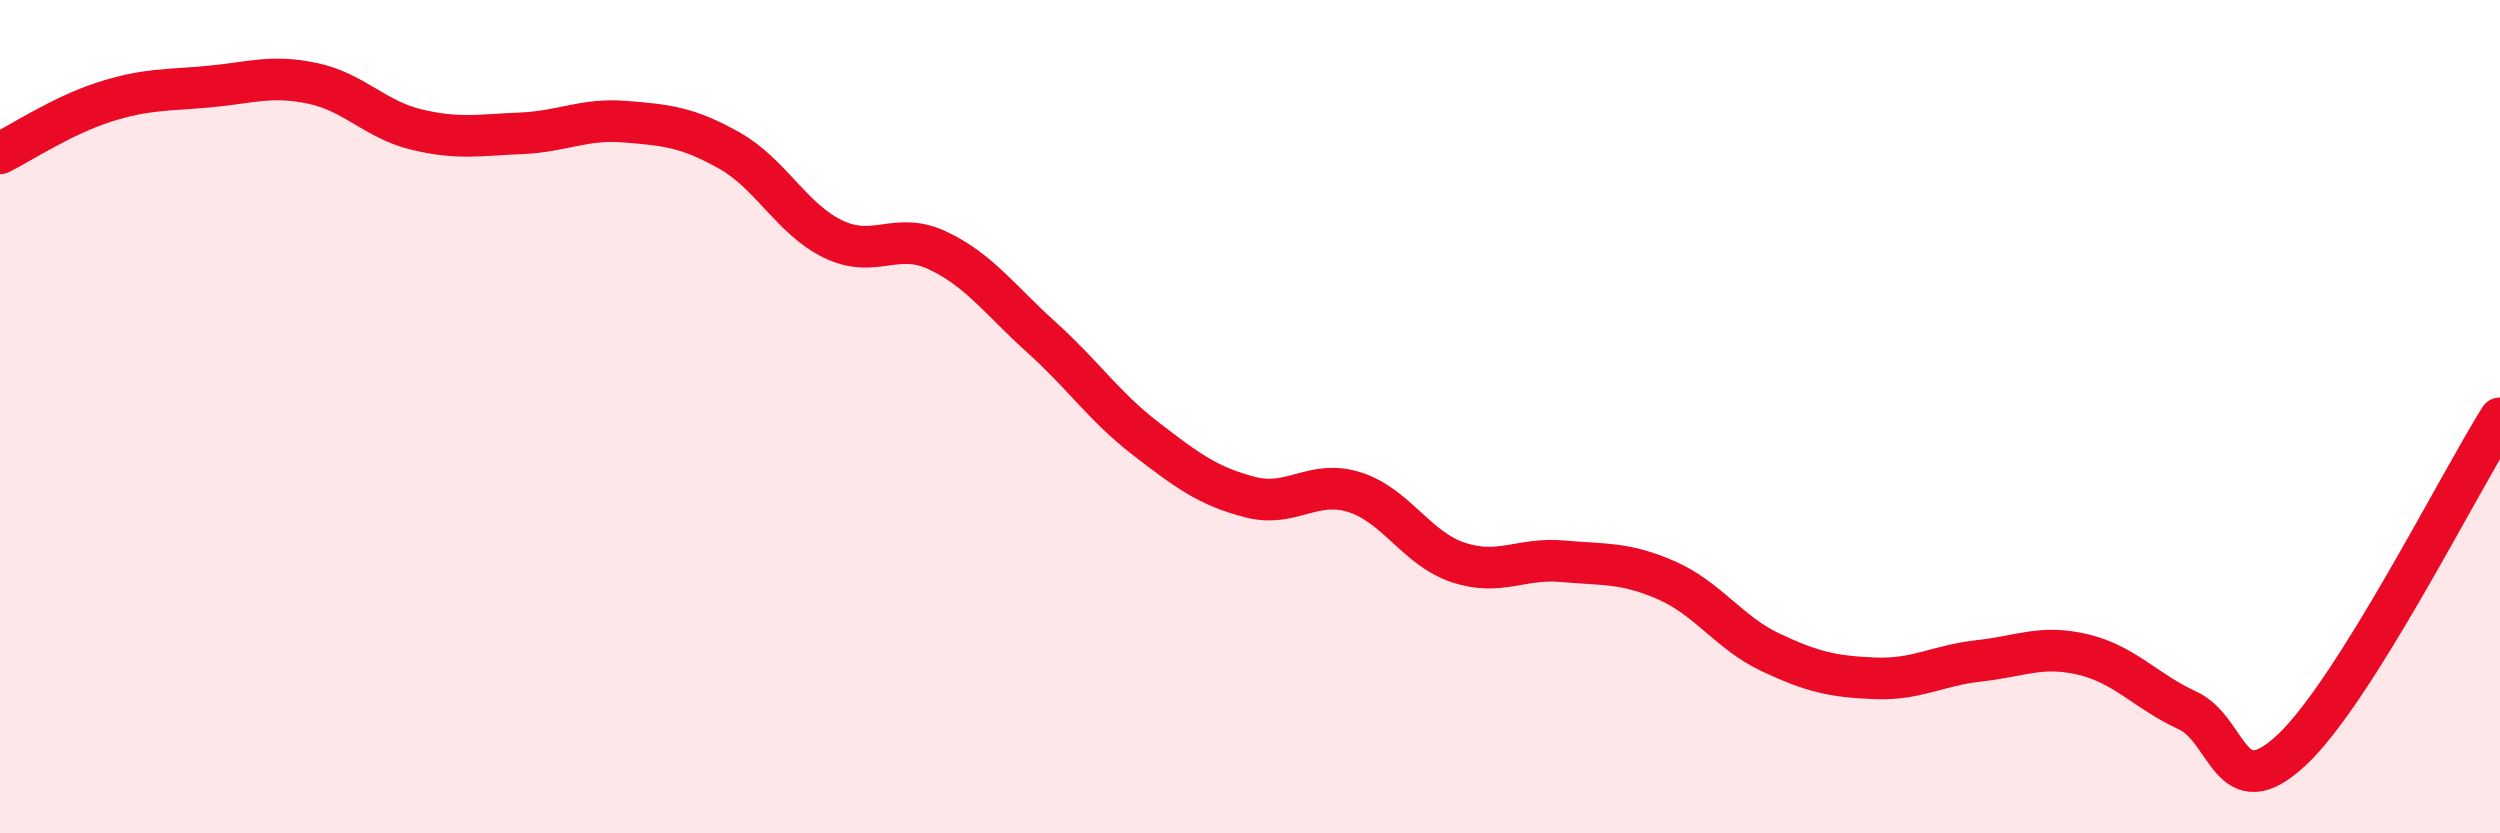
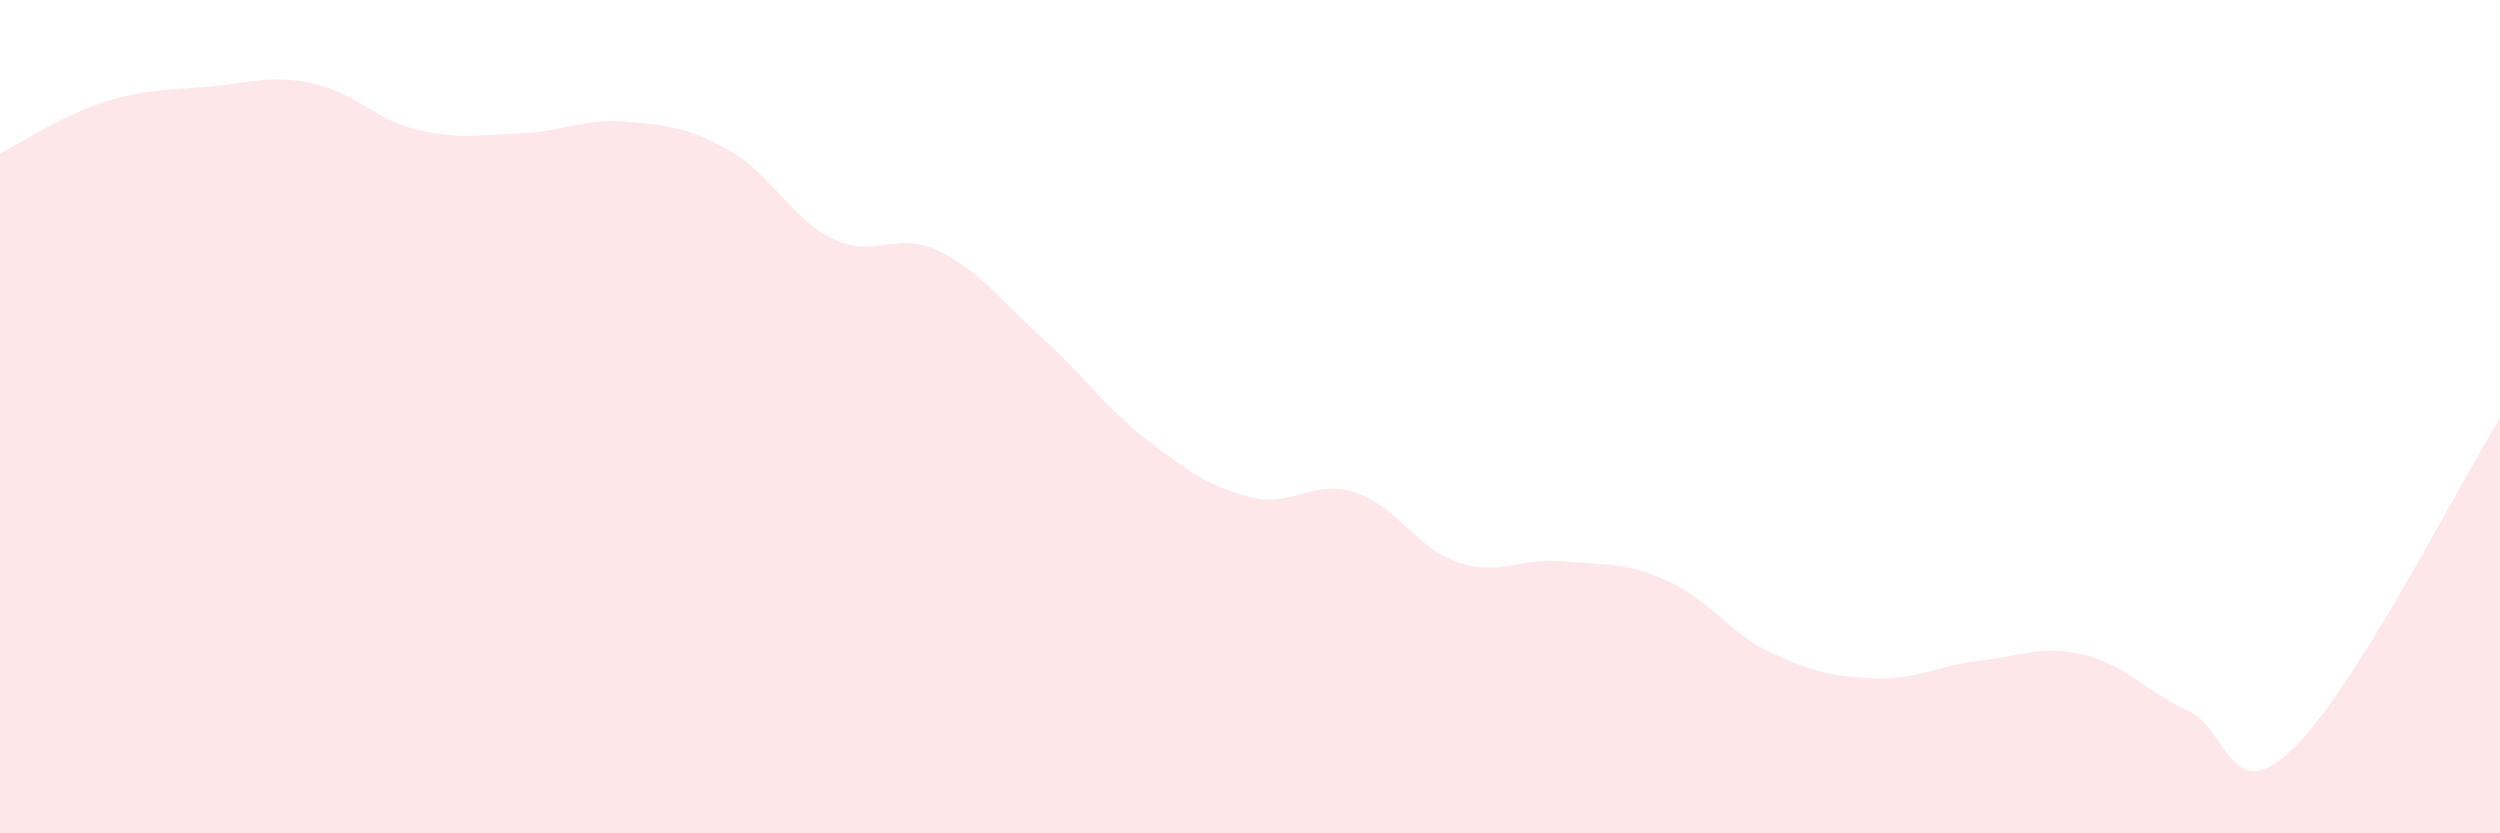
<svg xmlns="http://www.w3.org/2000/svg" width="60" height="20" viewBox="0 0 60 20">
  <path d="M 0,3.68 C 0.5,3.43 1.5,2.77 2.5,2.45 C 3.5,2.13 4,2.17 5,2.08 C 6,1.99 6.5,1.79 7.5,2 C 8.5,2.21 9,2.87 10,3.11 C 11,3.35 11.5,3.24 12.5,3.2 C 13.5,3.16 14,2.84 15,2.92 C 16,3 16.5,3.05 17.5,3.61 C 18.5,4.17 19,5.26 20,5.74 C 21,6.22 21.5,5.54 22.5,6.01 C 23.5,6.48 24,7.2 25,8.1 C 26,9 26.5,9.76 27.5,10.53 C 28.5,11.3 29,11.67 30,11.93 C 31,12.19 31.5,11.5 32.5,11.81 C 33.5,12.12 34,13.17 35,13.5 C 36,13.83 36.5,13.38 37.5,13.47 C 38.5,13.56 39,13.49 40,13.93 C 41,14.37 41.5,15.19 42.5,15.66 C 43.5,16.13 44,16.24 45,16.28 C 46,16.32 46.5,15.97 47.5,15.86 C 48.5,15.75 49,15.47 50,15.71 C 51,15.95 51.5,16.59 52.5,17.05 C 53.5,17.51 53.5,19.4 55,18 C 56.5,16.6 59,11.63 60,10.04L60 20L0 20Z" fill="#EB0A25" opacity="0.1" stroke-linecap="round" stroke-linejoin="round" />
-   <path d="M 0,3.68 C 0.5,3.43 1.5,2.77 2.5,2.45 C 3.5,2.13 4,2.17 5,2.08 C 6,1.99 6.5,1.79 7.5,2 C 8.5,2.21 9,2.87 10,3.11 C 11,3.35 11.5,3.24 12.5,3.2 C 13.5,3.16 14,2.84 15,2.92 C 16,3 16.5,3.05 17.5,3.61 C 18.5,4.17 19,5.26 20,5.74 C 21,6.22 21.5,5.54 22.5,6.01 C 23.5,6.48 24,7.2 25,8.1 C 26,9 26.5,9.76 27.5,10.53 C 28.5,11.3 29,11.67 30,11.93 C 31,12.19 31.5,11.5 32.5,11.81 C 33.5,12.12 34,13.17 35,13.5 C 36,13.83 36.5,13.38 37.5,13.47 C 38.5,13.56 39,13.49 40,13.93 C 41,14.37 41.5,15.19 42.5,15.66 C 43.5,16.13 44,16.24 45,16.28 C 46,16.32 46.5,15.97 47.5,15.86 C 48.5,15.75 49,15.47 50,15.71 C 51,15.95 51.5,16.59 52.5,17.05 C 53.5,17.51 53.5,19.4 55,18 C 56.5,16.6 59,11.63 60,10.04" stroke="#EB0A25" stroke-width="1" fill="none" stroke-linecap="round" stroke-linejoin="round" />
</svg>